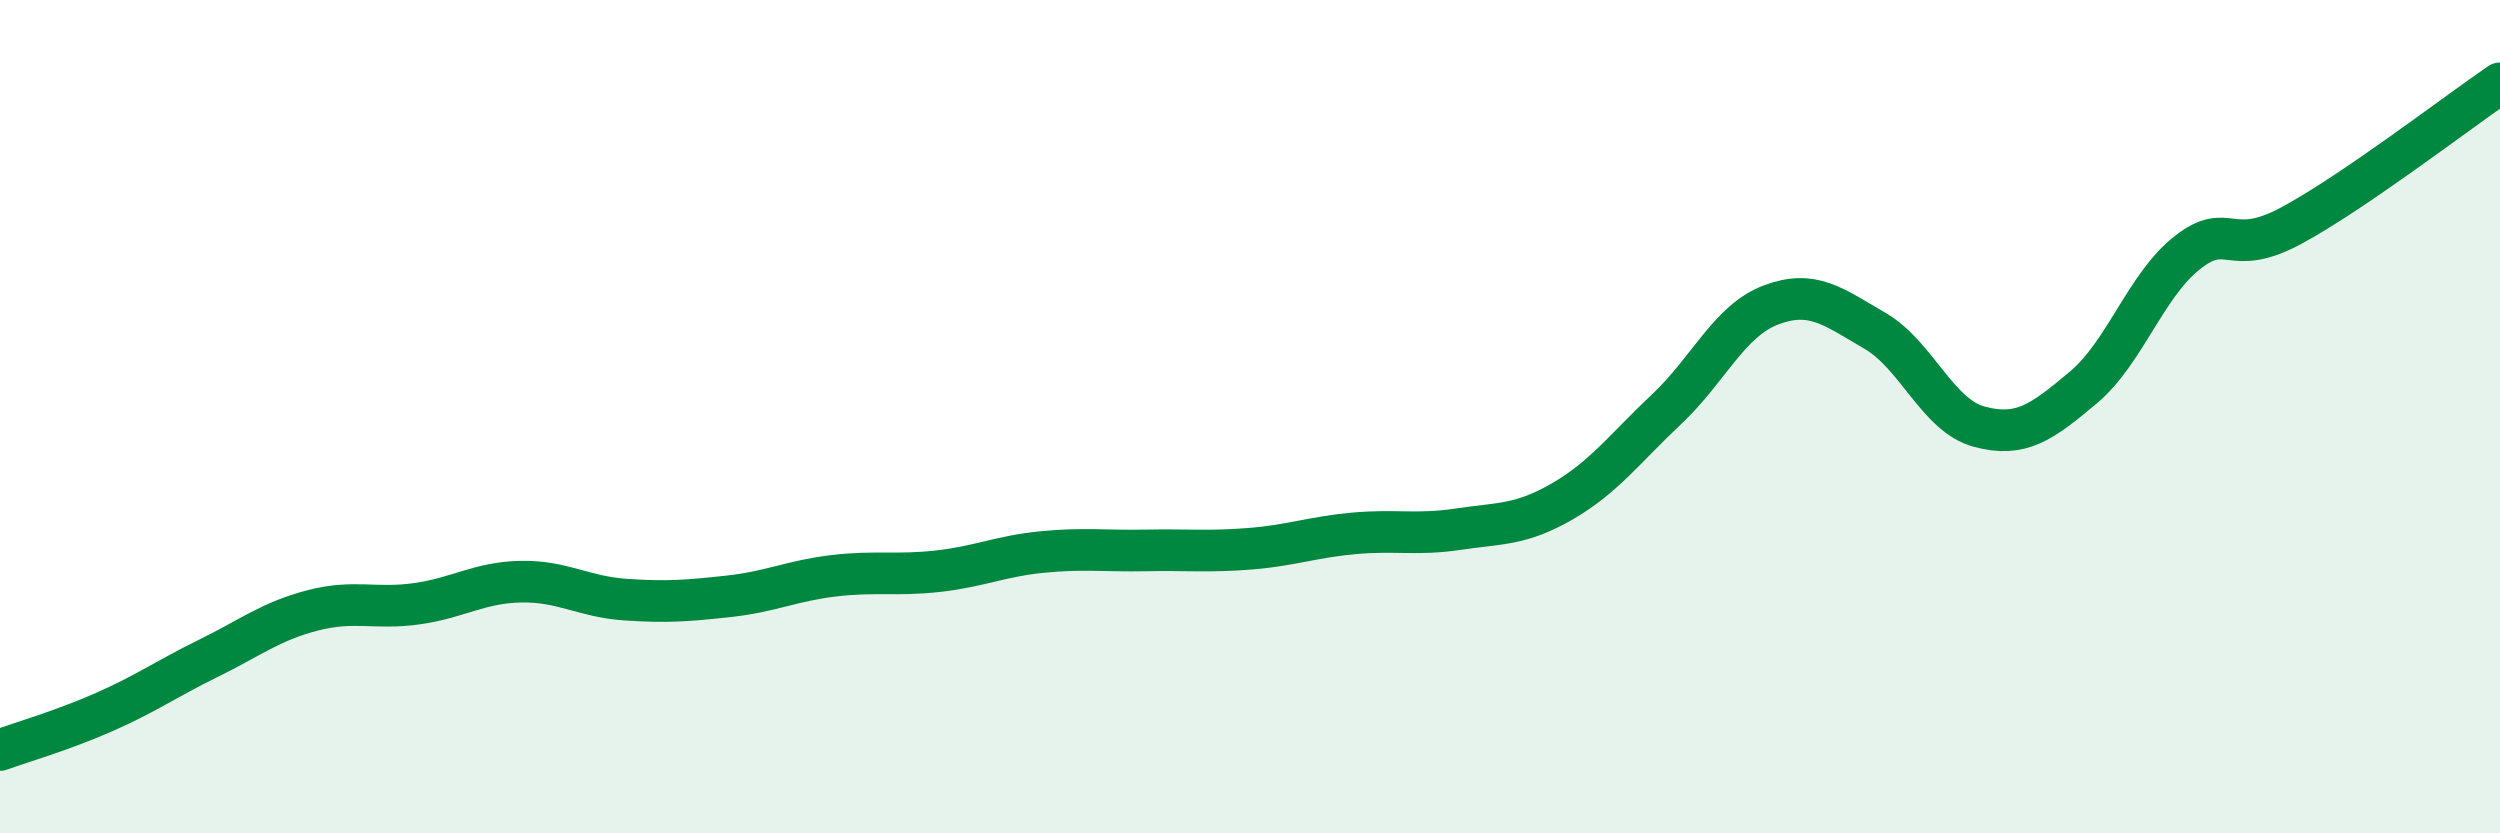
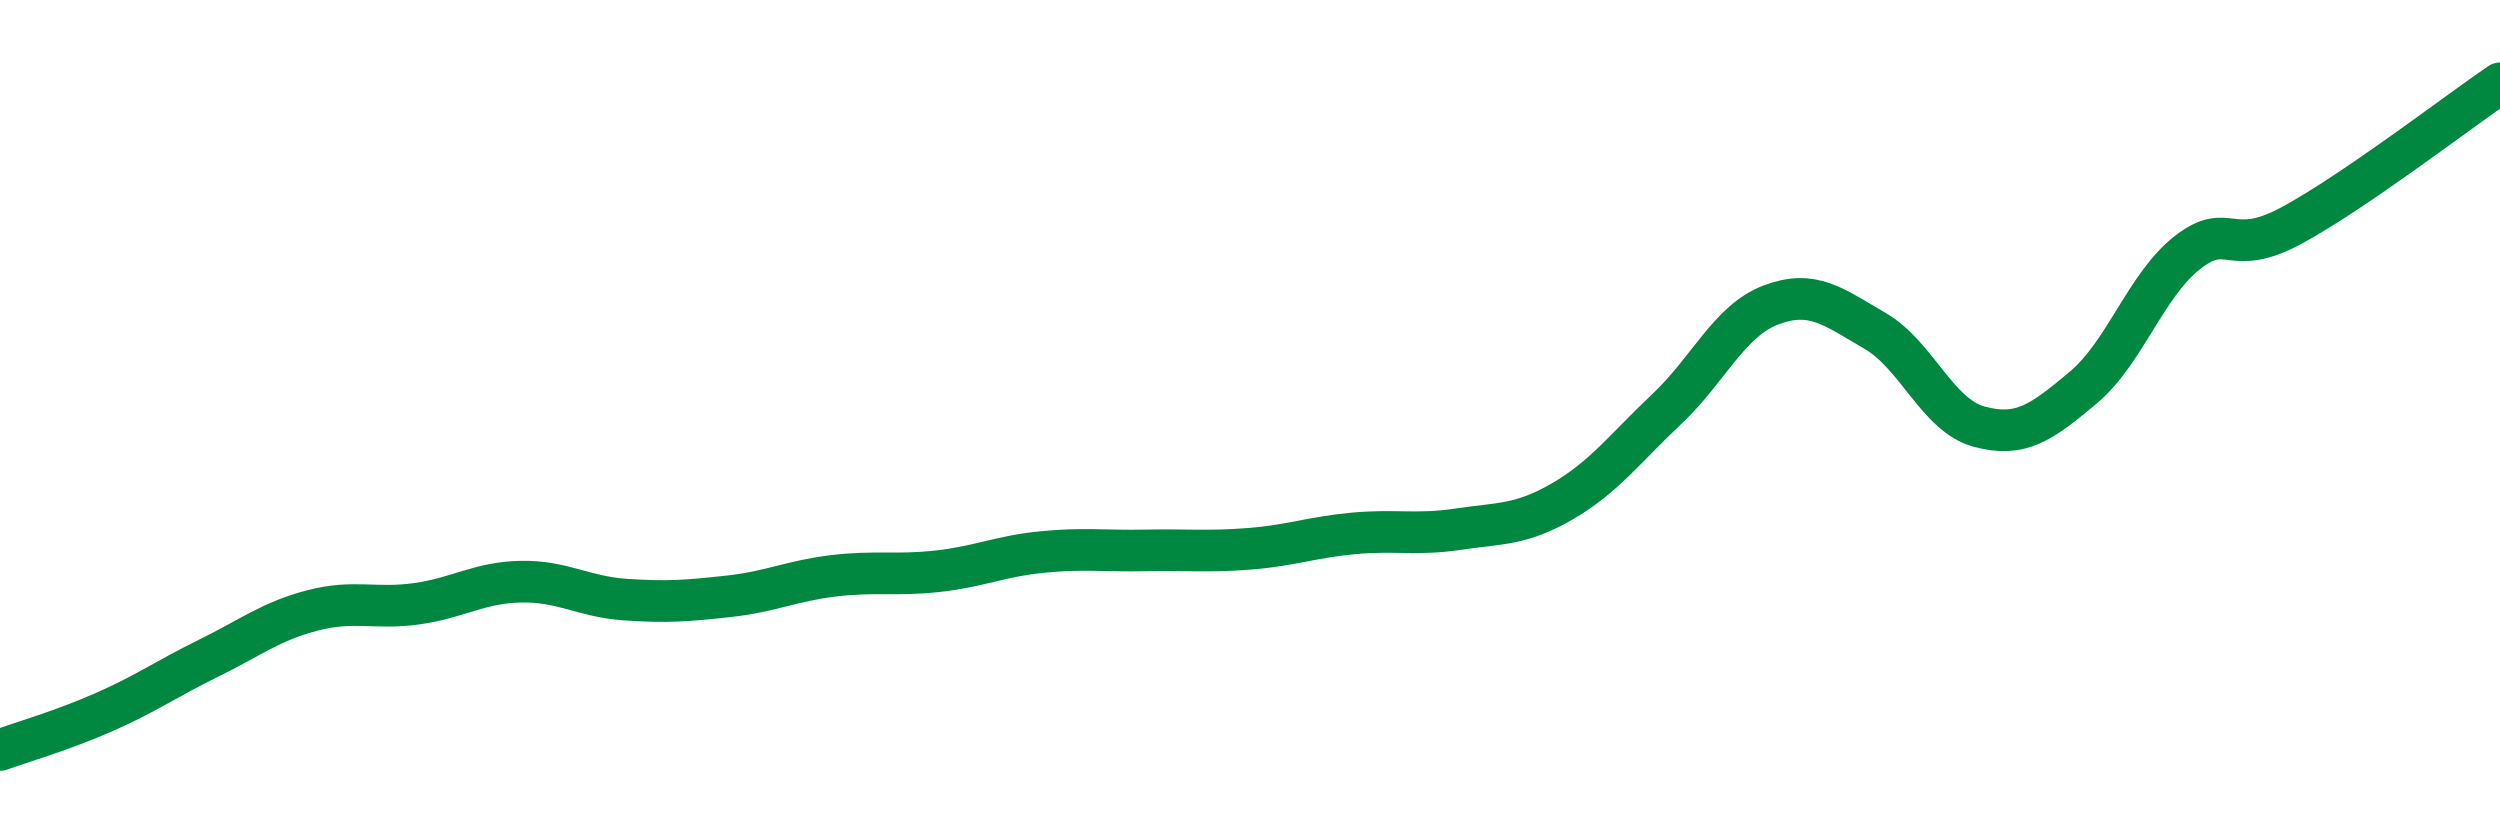
<svg xmlns="http://www.w3.org/2000/svg" width="60" height="20" viewBox="0 0 60 20">
-   <path d="M 0,18 C 0.5,17.82 1.5,17.53 2.5,17.09 C 3.5,16.65 4,16.29 5,15.8 C 6,15.31 6.5,14.91 7.5,14.65 C 8.5,14.39 9,14.63 10,14.49 C 11,14.35 11.5,13.98 12.5,13.96 C 13.5,13.94 14,14.32 15,14.39 C 16,14.46 16.5,14.42 17.5,14.31 C 18.5,14.2 19,13.94 20,13.82 C 21,13.7 21.5,13.82 22.5,13.71 C 23.5,13.6 24,13.35 25,13.25 C 26,13.15 26.5,13.23 27.5,13.21 C 28.5,13.19 29,13.25 30,13.17 C 31,13.09 31.5,12.89 32.5,12.8 C 33.5,12.71 34,12.85 35,12.7 C 36,12.55 36.5,12.61 37.5,12.03 C 38.5,11.45 39,10.76 40,9.82 C 41,8.88 41.5,7.7 42.5,7.32 C 43.5,6.94 44,7.36 45,7.94 C 46,8.52 46.5,9.97 47.5,10.24 C 48.5,10.51 49,10.14 50,9.3 C 51,8.46 51.5,6.84 52.5,6.06 C 53.5,5.28 53.5,6.22 55,5.41 C 56.5,4.6 59,2.68 60,2L60 20L0 20Z" fill="#008740" opacity="0.1" stroke-linecap="round" stroke-linejoin="round" />
  <path d="M 0,18 C 0.5,17.82 1.5,17.53 2.5,17.09 C 3.5,16.65 4,16.29 5,15.8 C 6,15.31 6.5,14.91 7.5,14.65 C 8.5,14.39 9,14.63 10,14.49 C 11,14.35 11.5,13.98 12.5,13.96 C 13.5,13.94 14,14.32 15,14.39 C 16,14.46 16.5,14.42 17.5,14.31 C 18.5,14.2 19,13.94 20,13.82 C 21,13.7 21.5,13.82 22.5,13.71 C 23.5,13.6 24,13.35 25,13.25 C 26,13.15 26.5,13.23 27.5,13.21 C 28.5,13.19 29,13.25 30,13.17 C 31,13.09 31.5,12.89 32.5,12.8 C 33.5,12.71 34,12.85 35,12.7 C 36,12.55 36.5,12.61 37.5,12.03 C 38.5,11.45 39,10.76 40,9.82 C 41,8.88 41.5,7.7 42.5,7.32 C 43.5,6.94 44,7.36 45,7.94 C 46,8.52 46.5,9.97 47.5,10.24 C 48.5,10.51 49,10.14 50,9.3 C 51,8.46 51.5,6.84 52.5,6.06 C 53.5,5.28 53.5,6.22 55,5.41 C 56.5,4.6 59,2.68 60,2" stroke="#008740" stroke-width="1" fill="none" stroke-linecap="round" stroke-linejoin="round" />
</svg>